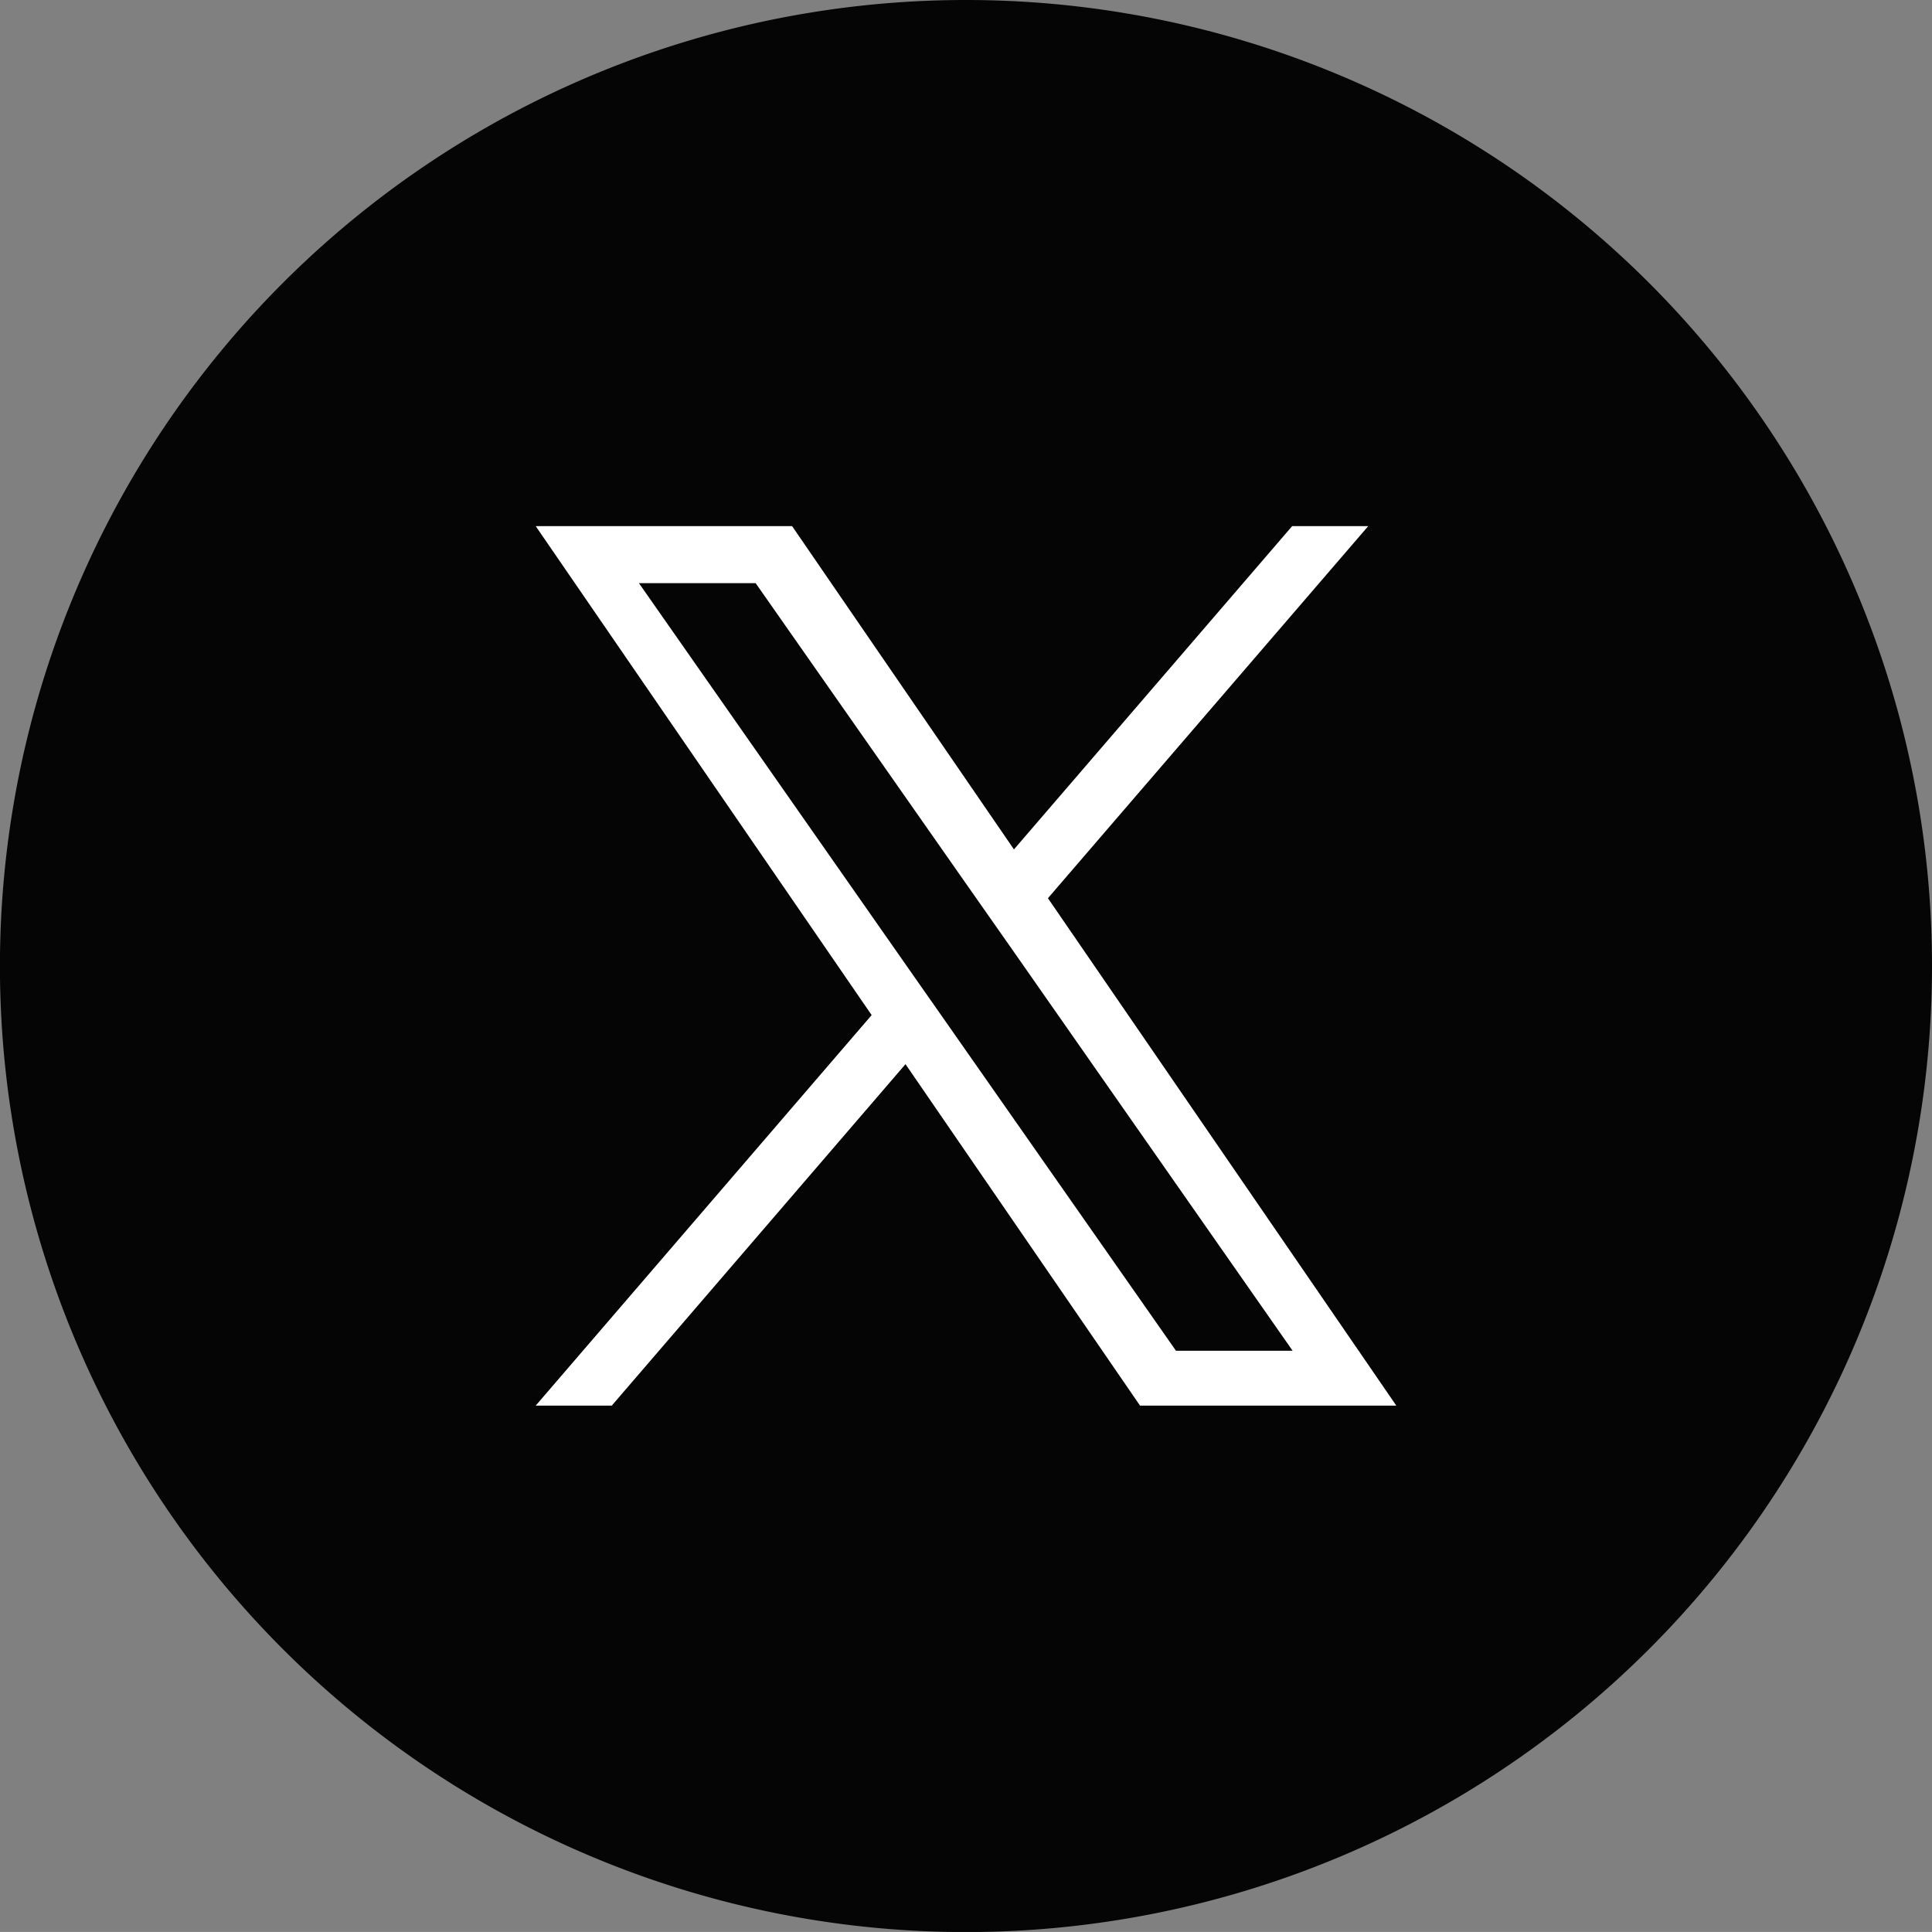
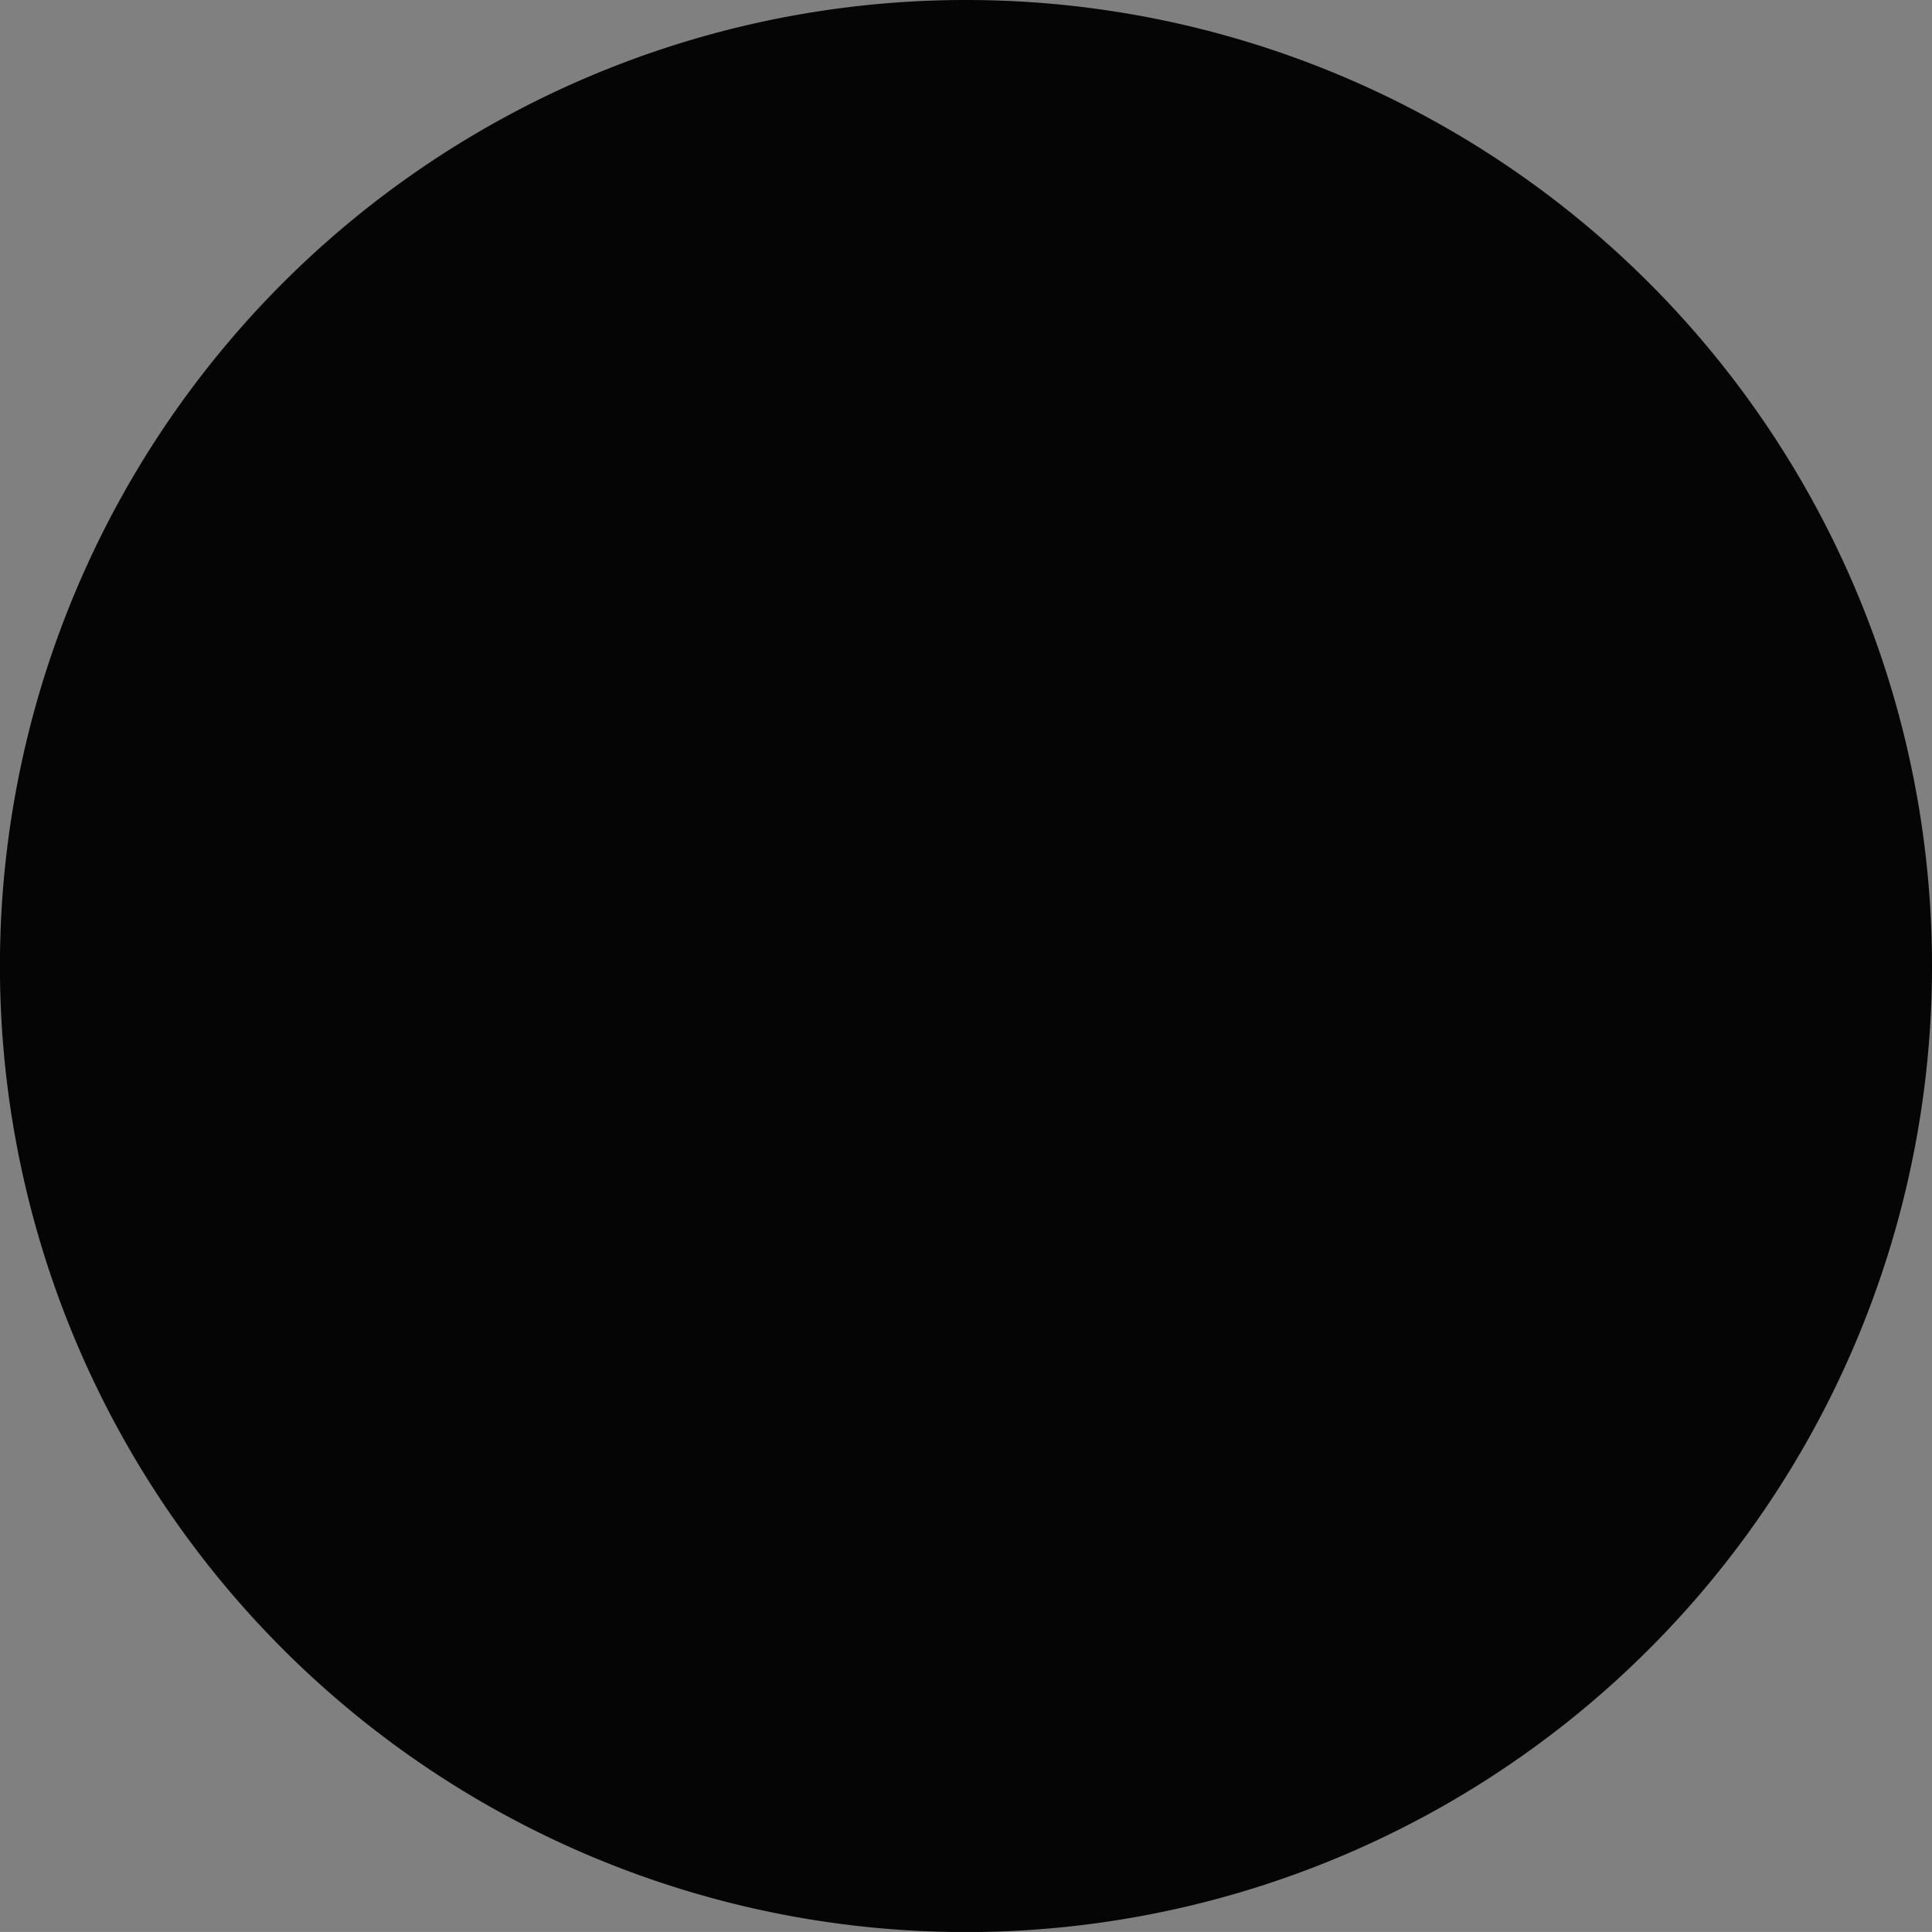
<svg xmlns="http://www.w3.org/2000/svg" width="30.479" height="30.478" viewBox="0 0 30.479 30.478">
  <rect x="0" y="0" width="30.479" height="30.478" fill="#808080" stroke="none" />
  <g data-name="Group 233">
    <path data-name="Path 72" d="M30.479 15.24A15.24 15.24 0 1115.24 0a15.239 15.239 0 0115.239 15.24" fill="#040504" />
-     <path data-name="Path 73" d="M14.891 16.077l-.538-.768L10.08 9.2h1.841l3.451 4.929.539.768 4.481 6.412h-1.84zm1.641-1.907l5.053-5.87h-1.2l-4.389 5.1-3.5-5.1H8.451l5.3 7.714-5.3 6.161h1.2l4.634-5.387 3.7 5.387h4.043z" fill="#fff" />
  </g>
</svg>